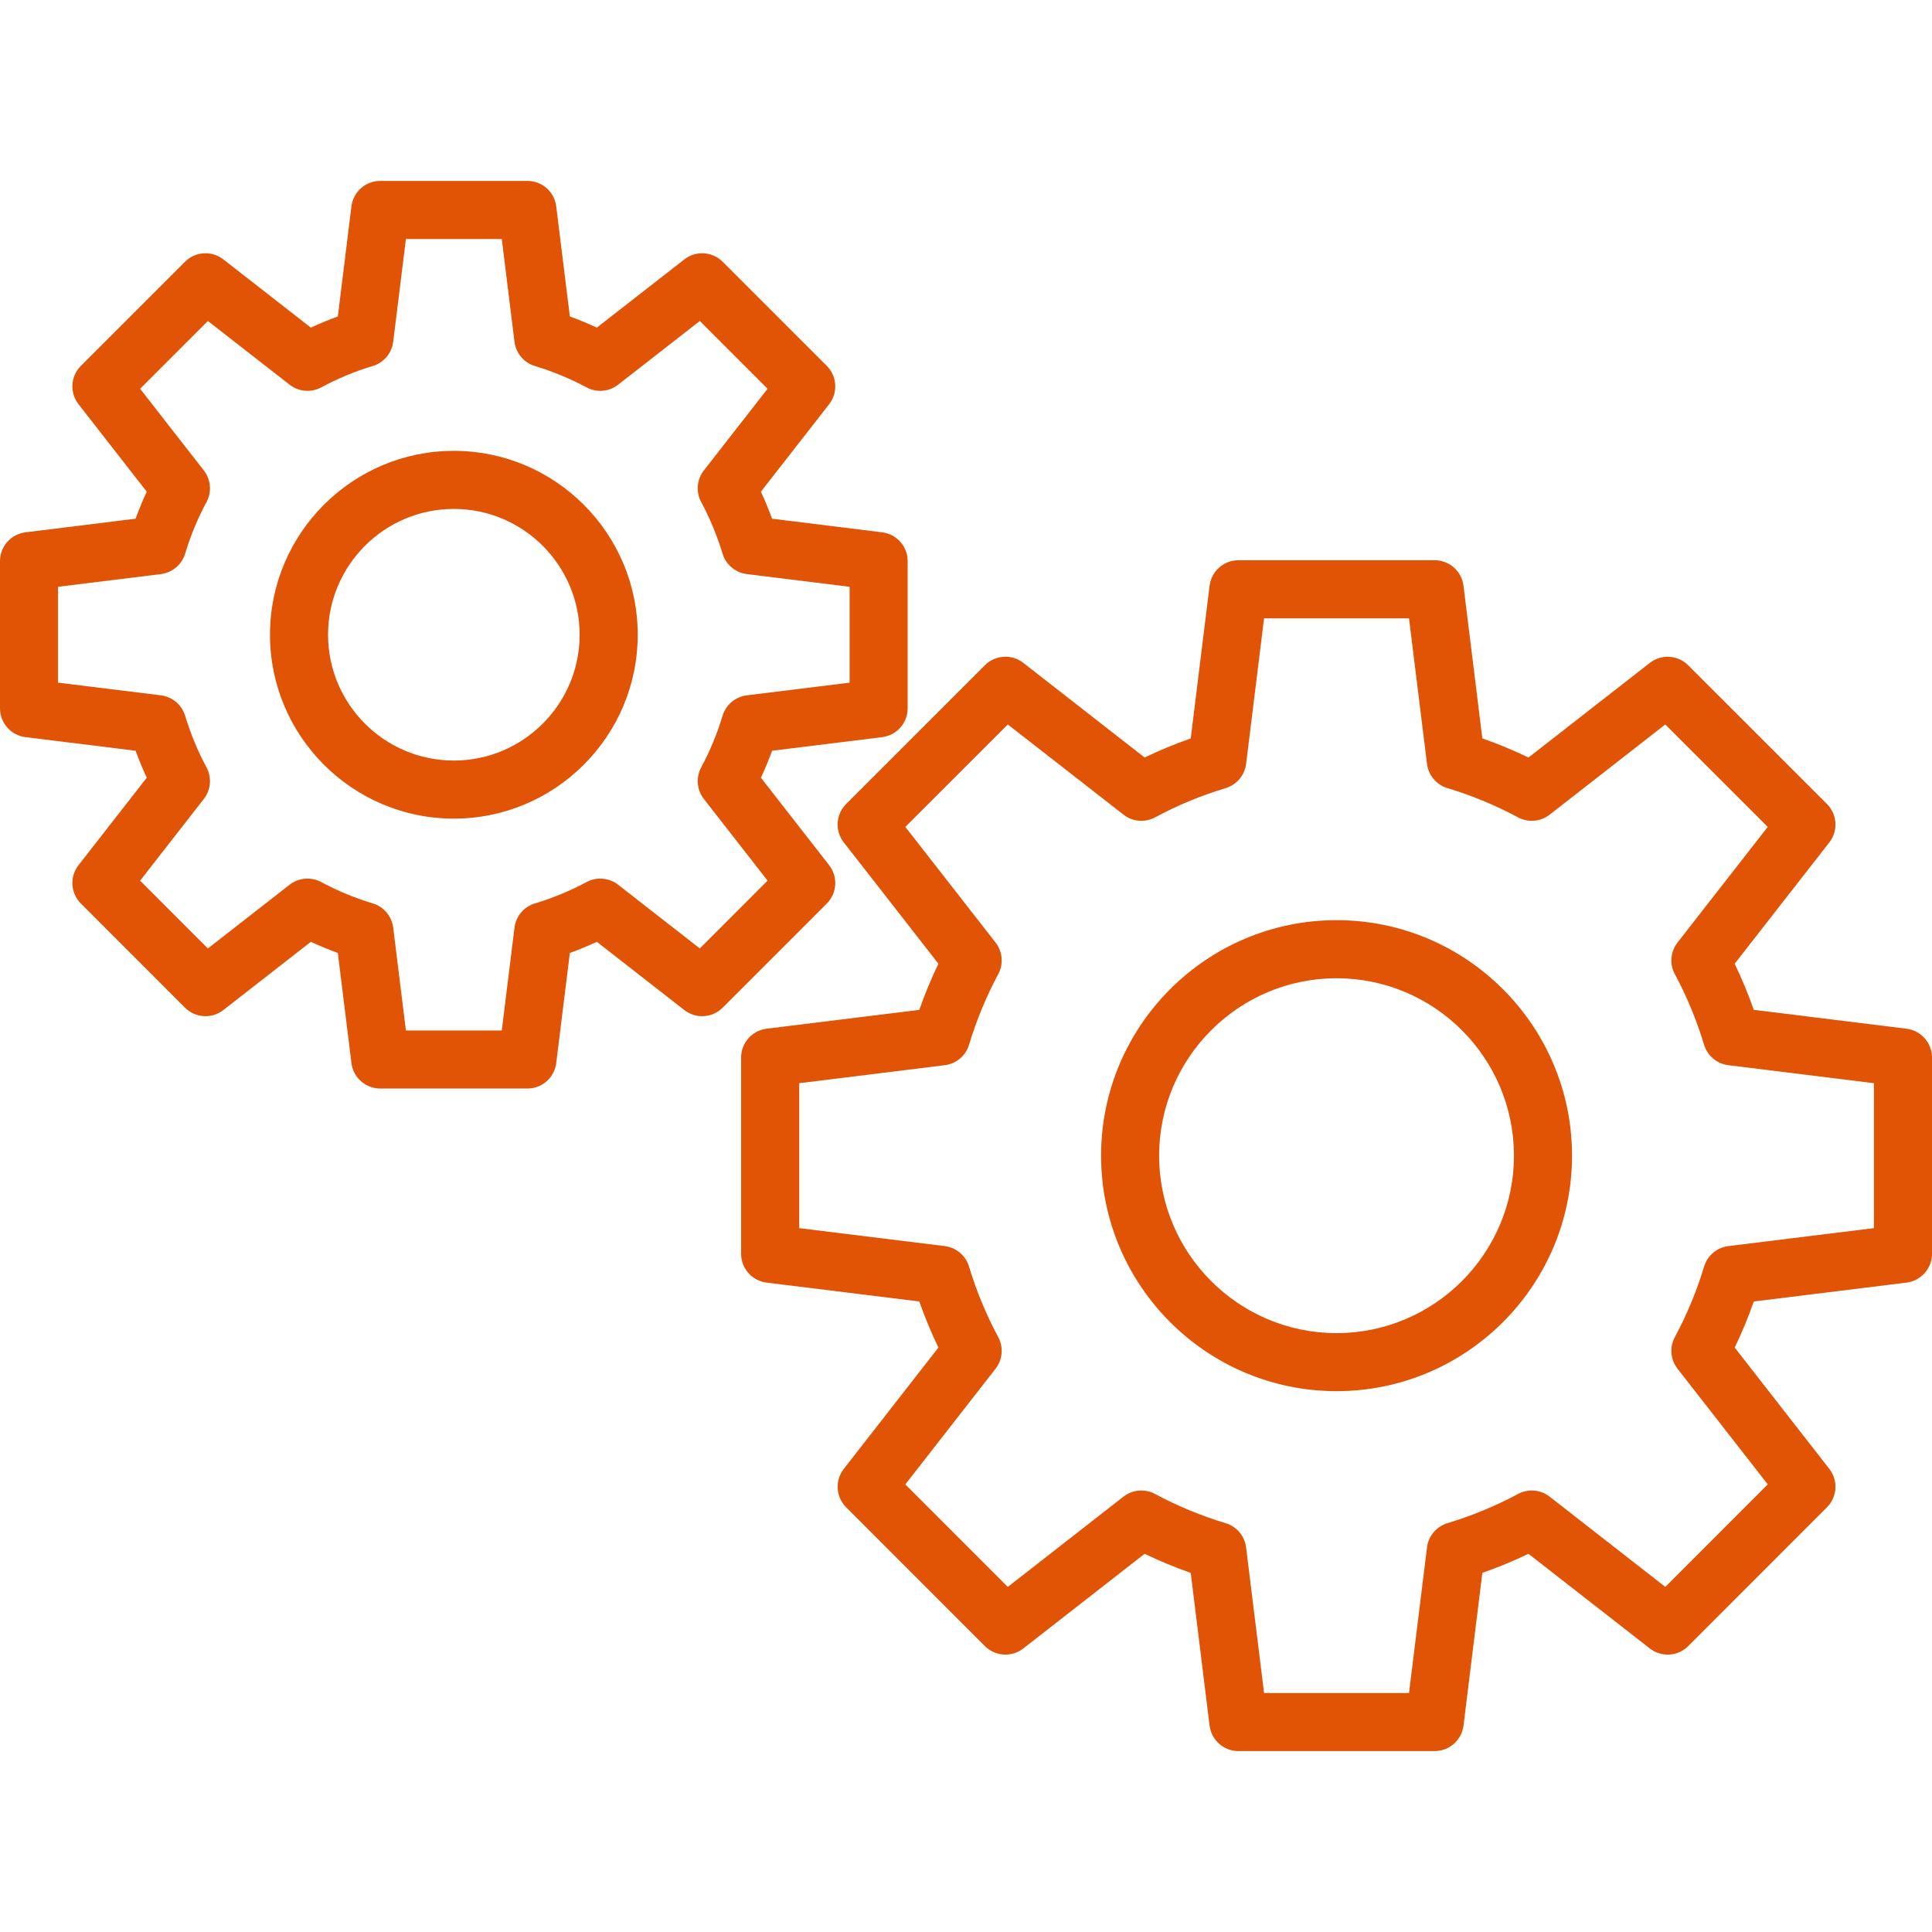
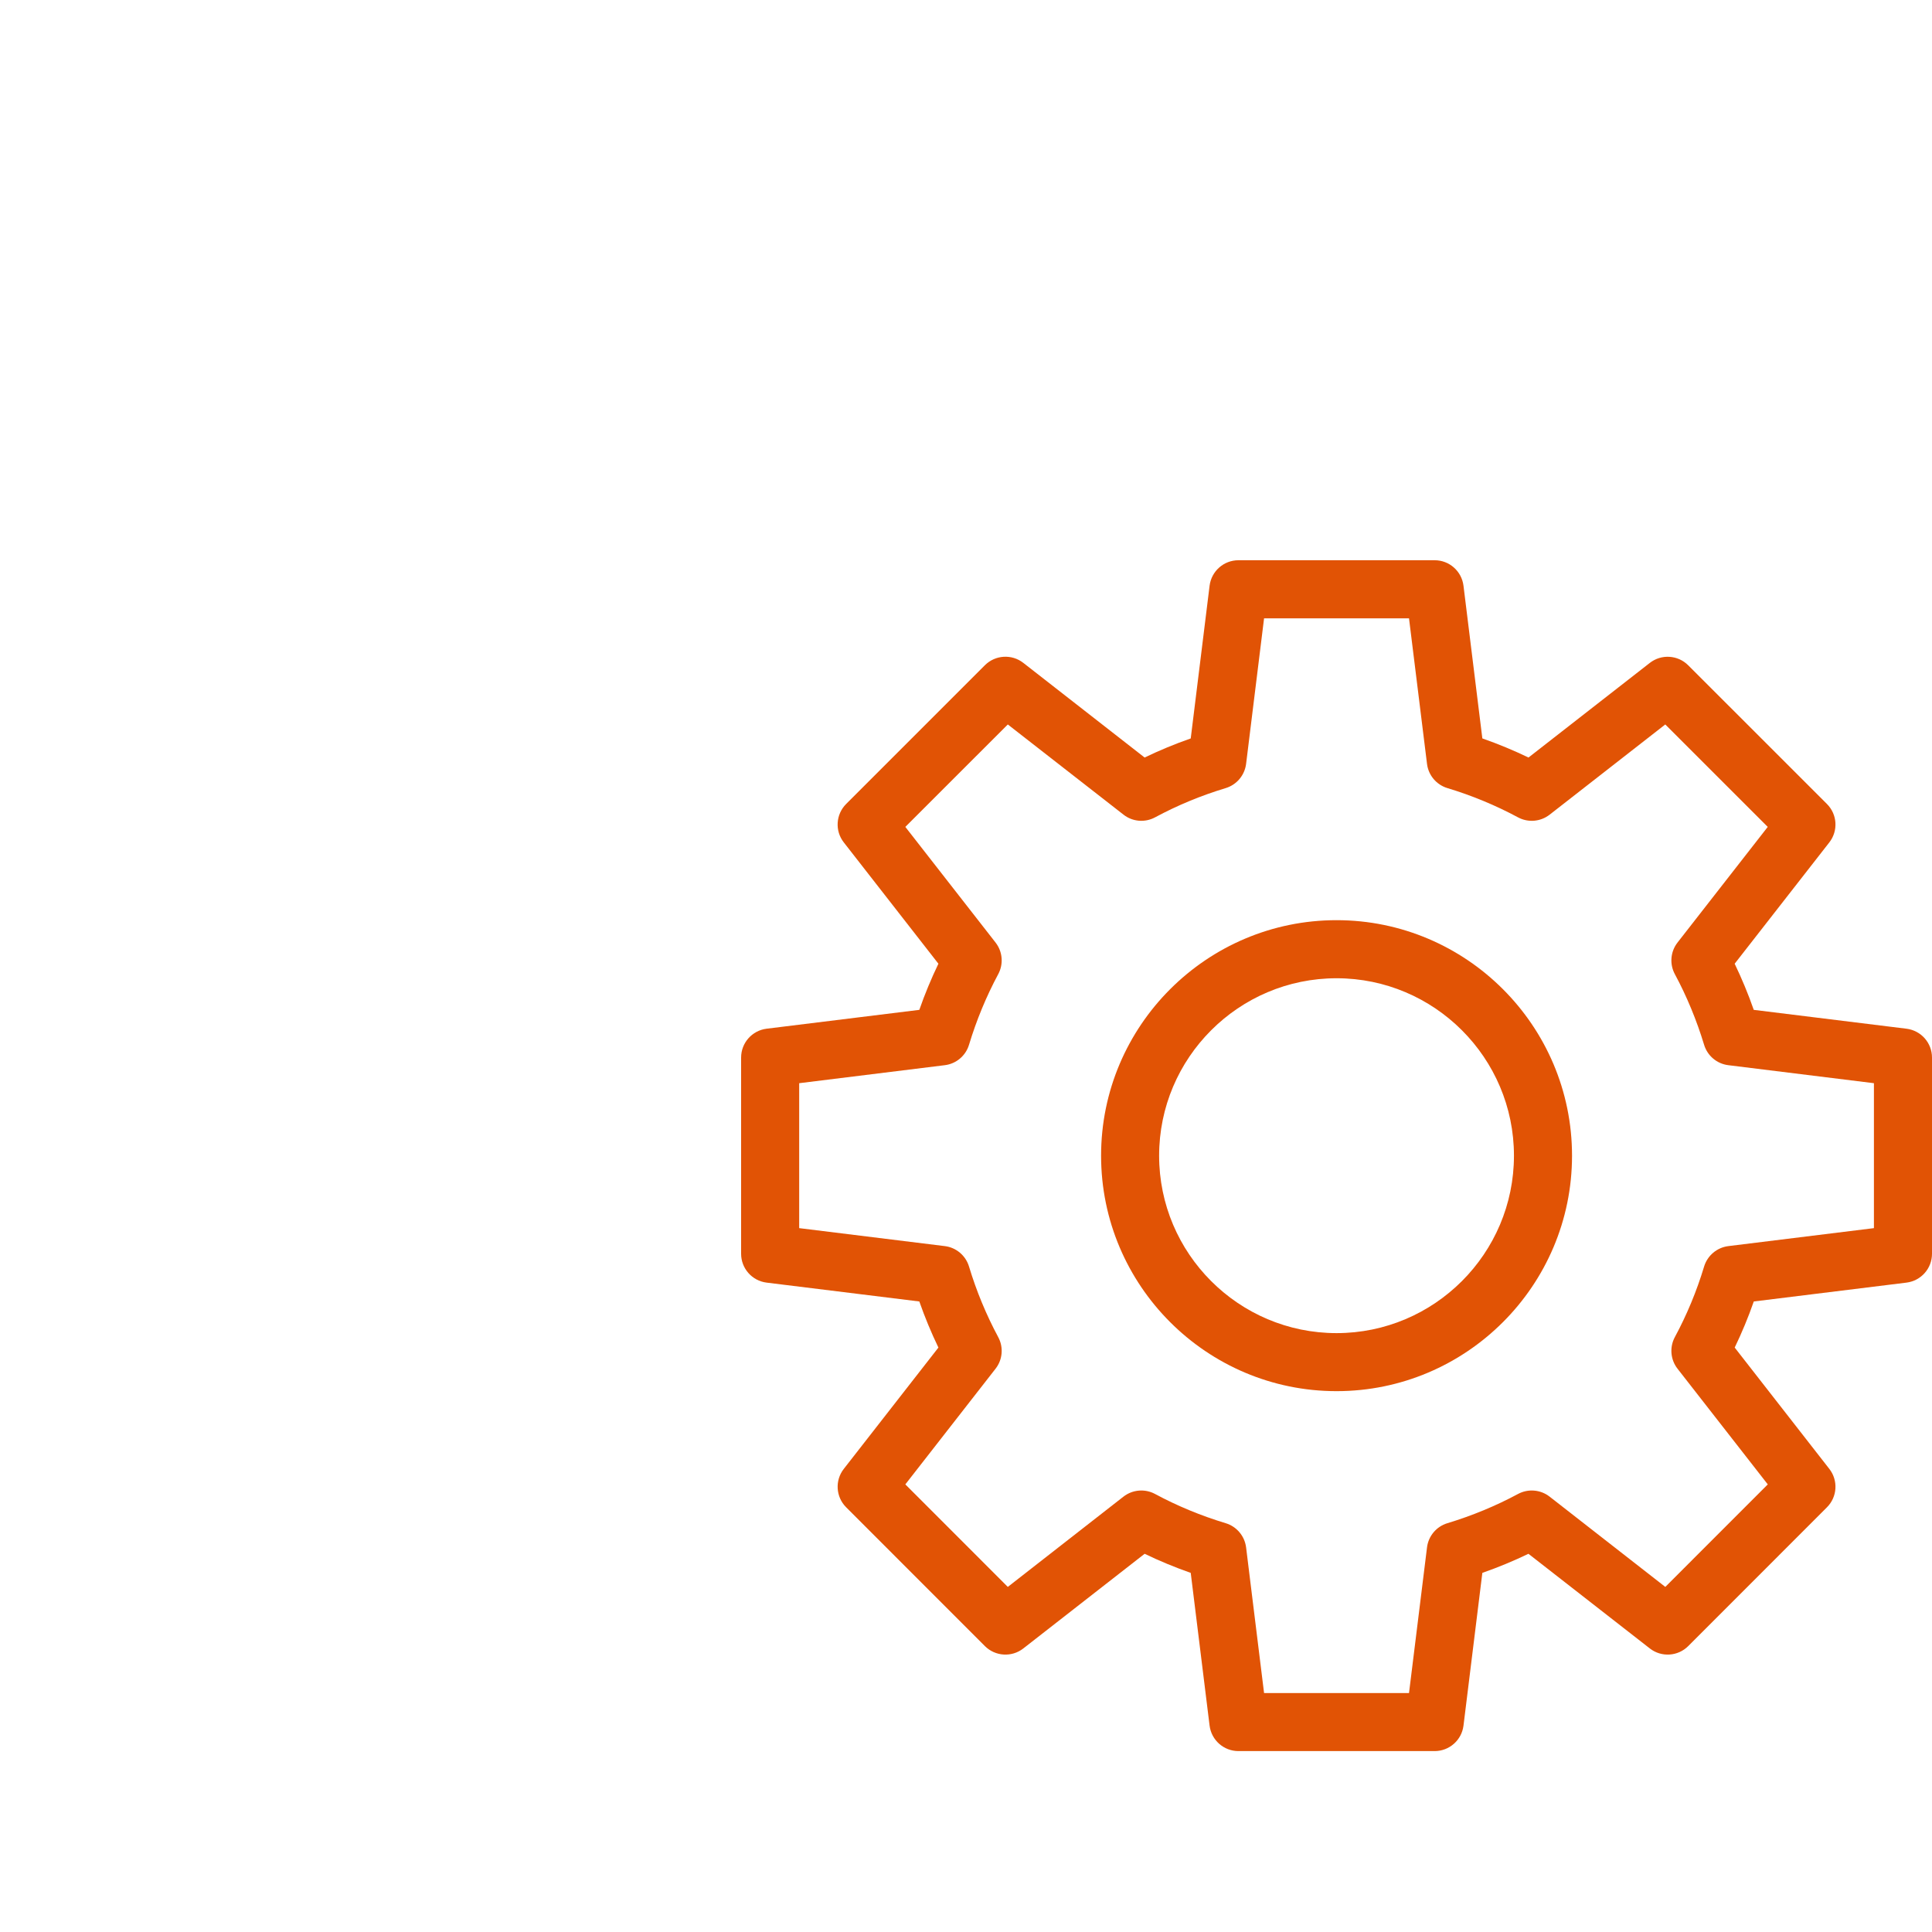
<svg xmlns="http://www.w3.org/2000/svg" width="50" height="50" viewBox="0 0 50 50" fill="none">
  <path d="M21.837 21.801L24.286 24.941C24.1 25.328 23.934 25.727 23.792 26.135L19.839 26.623C19.463 26.67 19.18 26.99 19.18 27.369V32.448C19.18 32.827 19.463 33.147 19.839 33.194L23.792 33.682C23.934 34.089 24.1 34.488 24.286 34.875L21.837 38.015C21.604 38.314 21.63 38.74 21.898 39.008L25.489 42.601C25.758 42.869 26.184 42.895 26.483 42.662L29.623 40.212C30.009 40.398 30.408 40.563 30.816 40.706L31.304 44.659C31.351 45.035 31.671 45.318 32.05 45.318H37.129C37.508 45.318 37.828 45.035 37.875 44.659L38.363 40.706C38.771 40.563 39.17 40.398 39.556 40.212L42.698 42.662C42.996 42.895 43.423 42.869 43.691 42.601L47.282 39.008C47.55 38.74 47.576 38.314 47.343 38.015L44.894 34.875C45.08 34.489 45.246 34.09 45.388 33.682L49.34 33.194C49.717 33.147 50 32.827 50 32.448V27.369C50 26.99 49.717 26.67 49.34 26.623L45.387 26.135C45.245 25.727 45.079 25.328 44.893 24.941L47.343 21.801C47.576 21.502 47.55 21.076 47.282 20.808L43.69 17.217C43.422 16.949 42.996 16.923 42.697 17.156L39.557 19.605C39.17 19.418 38.771 19.253 38.363 19.11L37.875 15.159C37.828 14.782 37.509 14.499 37.13 14.499H32.05C31.671 14.499 31.351 14.782 31.304 15.159L30.816 19.111C30.408 19.253 30.009 19.418 29.623 19.605L26.483 17.155C26.184 16.922 25.758 16.948 25.489 17.216L21.898 20.807C21.63 21.076 21.603 21.502 21.837 21.801ZM26.082 18.749L29.076 21.083C29.31 21.267 29.631 21.294 29.893 21.153C30.469 20.843 31.084 20.588 31.721 20.396C32.005 20.31 32.212 20.064 32.249 19.769L32.714 16.002H36.465L36.931 19.769C36.967 20.064 37.174 20.31 37.459 20.396C38.095 20.588 38.709 20.843 39.286 21.153C39.548 21.294 39.869 21.267 40.104 21.084L43.097 18.749L45.749 21.4L43.414 24.393C43.231 24.628 43.204 24.949 43.345 25.211C43.655 25.788 43.909 26.403 44.102 27.039C44.188 27.324 44.434 27.531 44.729 27.567L48.497 28.033V31.784L44.73 32.249C44.434 32.286 44.189 32.493 44.102 32.778C43.911 33.413 43.656 34.027 43.345 34.604C43.204 34.866 43.231 35.187 43.414 35.422L45.75 38.416L43.098 41.069L40.104 38.733C39.869 38.55 39.548 38.523 39.286 38.664C38.709 38.974 38.094 39.228 37.459 39.42C37.174 39.506 36.967 39.752 36.931 40.047L36.465 43.816H32.714L32.249 40.047C32.212 39.752 32.005 39.506 31.72 39.42C31.084 39.228 30.469 38.974 29.893 38.664C29.631 38.523 29.31 38.55 29.075 38.733L26.082 41.069L23.43 38.416L25.765 35.422C25.948 35.188 25.975 34.867 25.834 34.605C25.524 34.027 25.269 33.412 25.078 32.778C24.992 32.493 24.746 32.285 24.451 32.249L20.683 31.784V28.033L24.451 27.567C24.746 27.531 24.992 27.324 25.078 27.039C25.27 26.404 25.524 25.789 25.834 25.211C25.975 24.949 25.948 24.628 25.765 24.393L23.43 21.4L26.082 18.749Z" fill="#E15305" />
  <path d="M34.59 36.003C37.95 36.003 40.684 33.269 40.684 29.909C40.684 26.548 37.95 23.814 34.59 23.814C31.229 23.814 28.496 26.548 28.496 29.909C28.496 33.269 31.229 36.003 34.59 36.003ZM34.59 25.317C37.121 25.317 39.181 27.377 39.181 29.909C39.181 32.441 37.121 34.501 34.59 34.501C32.058 34.501 29.998 32.441 29.998 29.909C29.998 27.377 32.058 25.317 34.59 25.317Z" fill="#E15305" />
-   <path d="M2.032 10.461L3.798 12.725C3.692 12.953 3.596 13.186 3.509 13.424L0.659 13.777C0.283 13.823 0 14.143 0 14.522V18.331C0 18.71 0.283 19.03 0.659 19.077L3.509 19.429C3.596 19.666 3.692 19.9 3.798 20.127L2.032 22.391C1.799 22.69 1.825 23.116 2.094 23.384L4.787 26.078C5.055 26.347 5.481 26.373 5.78 26.14L8.045 24.374C8.272 24.479 8.505 24.576 8.743 24.662L9.095 27.512C9.142 27.889 9.462 28.171 9.841 28.171H13.649C14.029 28.171 14.349 27.889 14.395 27.512L14.748 24.662C14.985 24.576 15.219 24.48 15.446 24.374L17.71 26.14C18.009 26.373 18.436 26.347 18.703 26.078L21.397 23.384C21.665 23.116 21.691 22.69 21.458 22.391L19.692 20.127C19.799 19.899 19.895 19.666 19.982 19.429L22.831 19.077C23.208 19.03 23.49 18.71 23.49 18.331V14.522C23.49 14.143 23.208 13.823 22.831 13.777L19.981 13.424C19.894 13.186 19.798 12.953 19.692 12.725L21.458 10.461C21.691 10.162 21.665 9.736 21.396 9.468L18.703 6.775C18.435 6.506 18.009 6.48 17.71 6.714L15.446 8.479C15.218 8.373 14.985 8.276 14.748 8.19L14.395 5.341C14.348 4.965 14.029 4.682 13.649 4.682H9.841C9.462 4.682 9.142 4.964 9.095 5.341L8.743 8.19C8.505 8.277 8.272 8.373 8.045 8.479L5.78 6.713C5.481 6.48 5.055 6.507 4.787 6.775L2.094 9.468C1.825 9.736 1.799 10.162 2.032 10.461ZM5.38 8.307L7.495 9.956C7.73 10.139 8.051 10.166 8.314 10.025C8.734 9.798 9.182 9.612 9.647 9.472C9.932 9.387 10.139 9.141 10.176 8.845L10.505 6.185H12.986L13.315 8.845C13.352 9.141 13.559 9.387 13.844 9.473C14.307 9.612 14.756 9.798 15.179 10.025C15.441 10.166 15.762 10.139 15.997 9.956L18.111 8.307L19.865 10.061L18.216 12.175C18.033 12.41 18.006 12.731 18.147 12.994C18.372 13.412 18.558 13.861 18.7 14.329C18.786 14.613 19.032 14.82 19.327 14.857L21.988 15.186V17.667L19.328 17.995C19.032 18.032 18.786 18.239 18.7 18.524C18.561 18.986 18.375 19.436 18.147 19.859C18.006 20.122 18.033 20.443 18.216 20.677L19.865 22.791L18.111 24.546L15.997 22.897C15.762 22.714 15.441 22.687 15.179 22.828C14.759 23.054 14.31 23.24 13.845 23.38C13.559 23.465 13.352 23.712 13.315 24.007L12.986 26.669H10.505L10.176 24.007C10.139 23.712 9.932 23.466 9.647 23.38C9.179 23.239 8.731 23.053 8.314 22.828C8.051 22.687 7.73 22.714 7.495 22.897L5.38 24.546L3.626 22.791L5.275 20.677C5.458 20.443 5.485 20.122 5.344 19.859C5.118 19.439 4.932 18.99 4.791 18.524C4.705 18.239 4.459 18.032 4.164 17.995L1.502 17.667V15.186L4.164 14.857C4.459 14.82 4.704 14.613 4.791 14.329C4.932 13.861 5.118 13.412 5.344 12.994C5.485 12.731 5.458 12.41 5.275 12.175L3.626 10.061L5.38 8.307Z" fill="#E15305" />
-   <path d="M11.745 21.186C14.369 21.186 16.504 19.051 16.504 16.427C16.504 13.803 14.369 11.668 11.745 11.668C9.122 11.668 6.987 13.803 6.987 16.427C6.987 19.051 9.122 21.186 11.745 21.186ZM11.745 13.171C13.541 13.171 15.001 14.632 15.001 16.427C15.001 18.222 13.541 19.683 11.745 19.683C9.95 19.683 8.49 18.222 8.49 16.427C8.49 14.632 9.95 13.171 11.745 13.171Z" fill="#E15305" />
</svg>